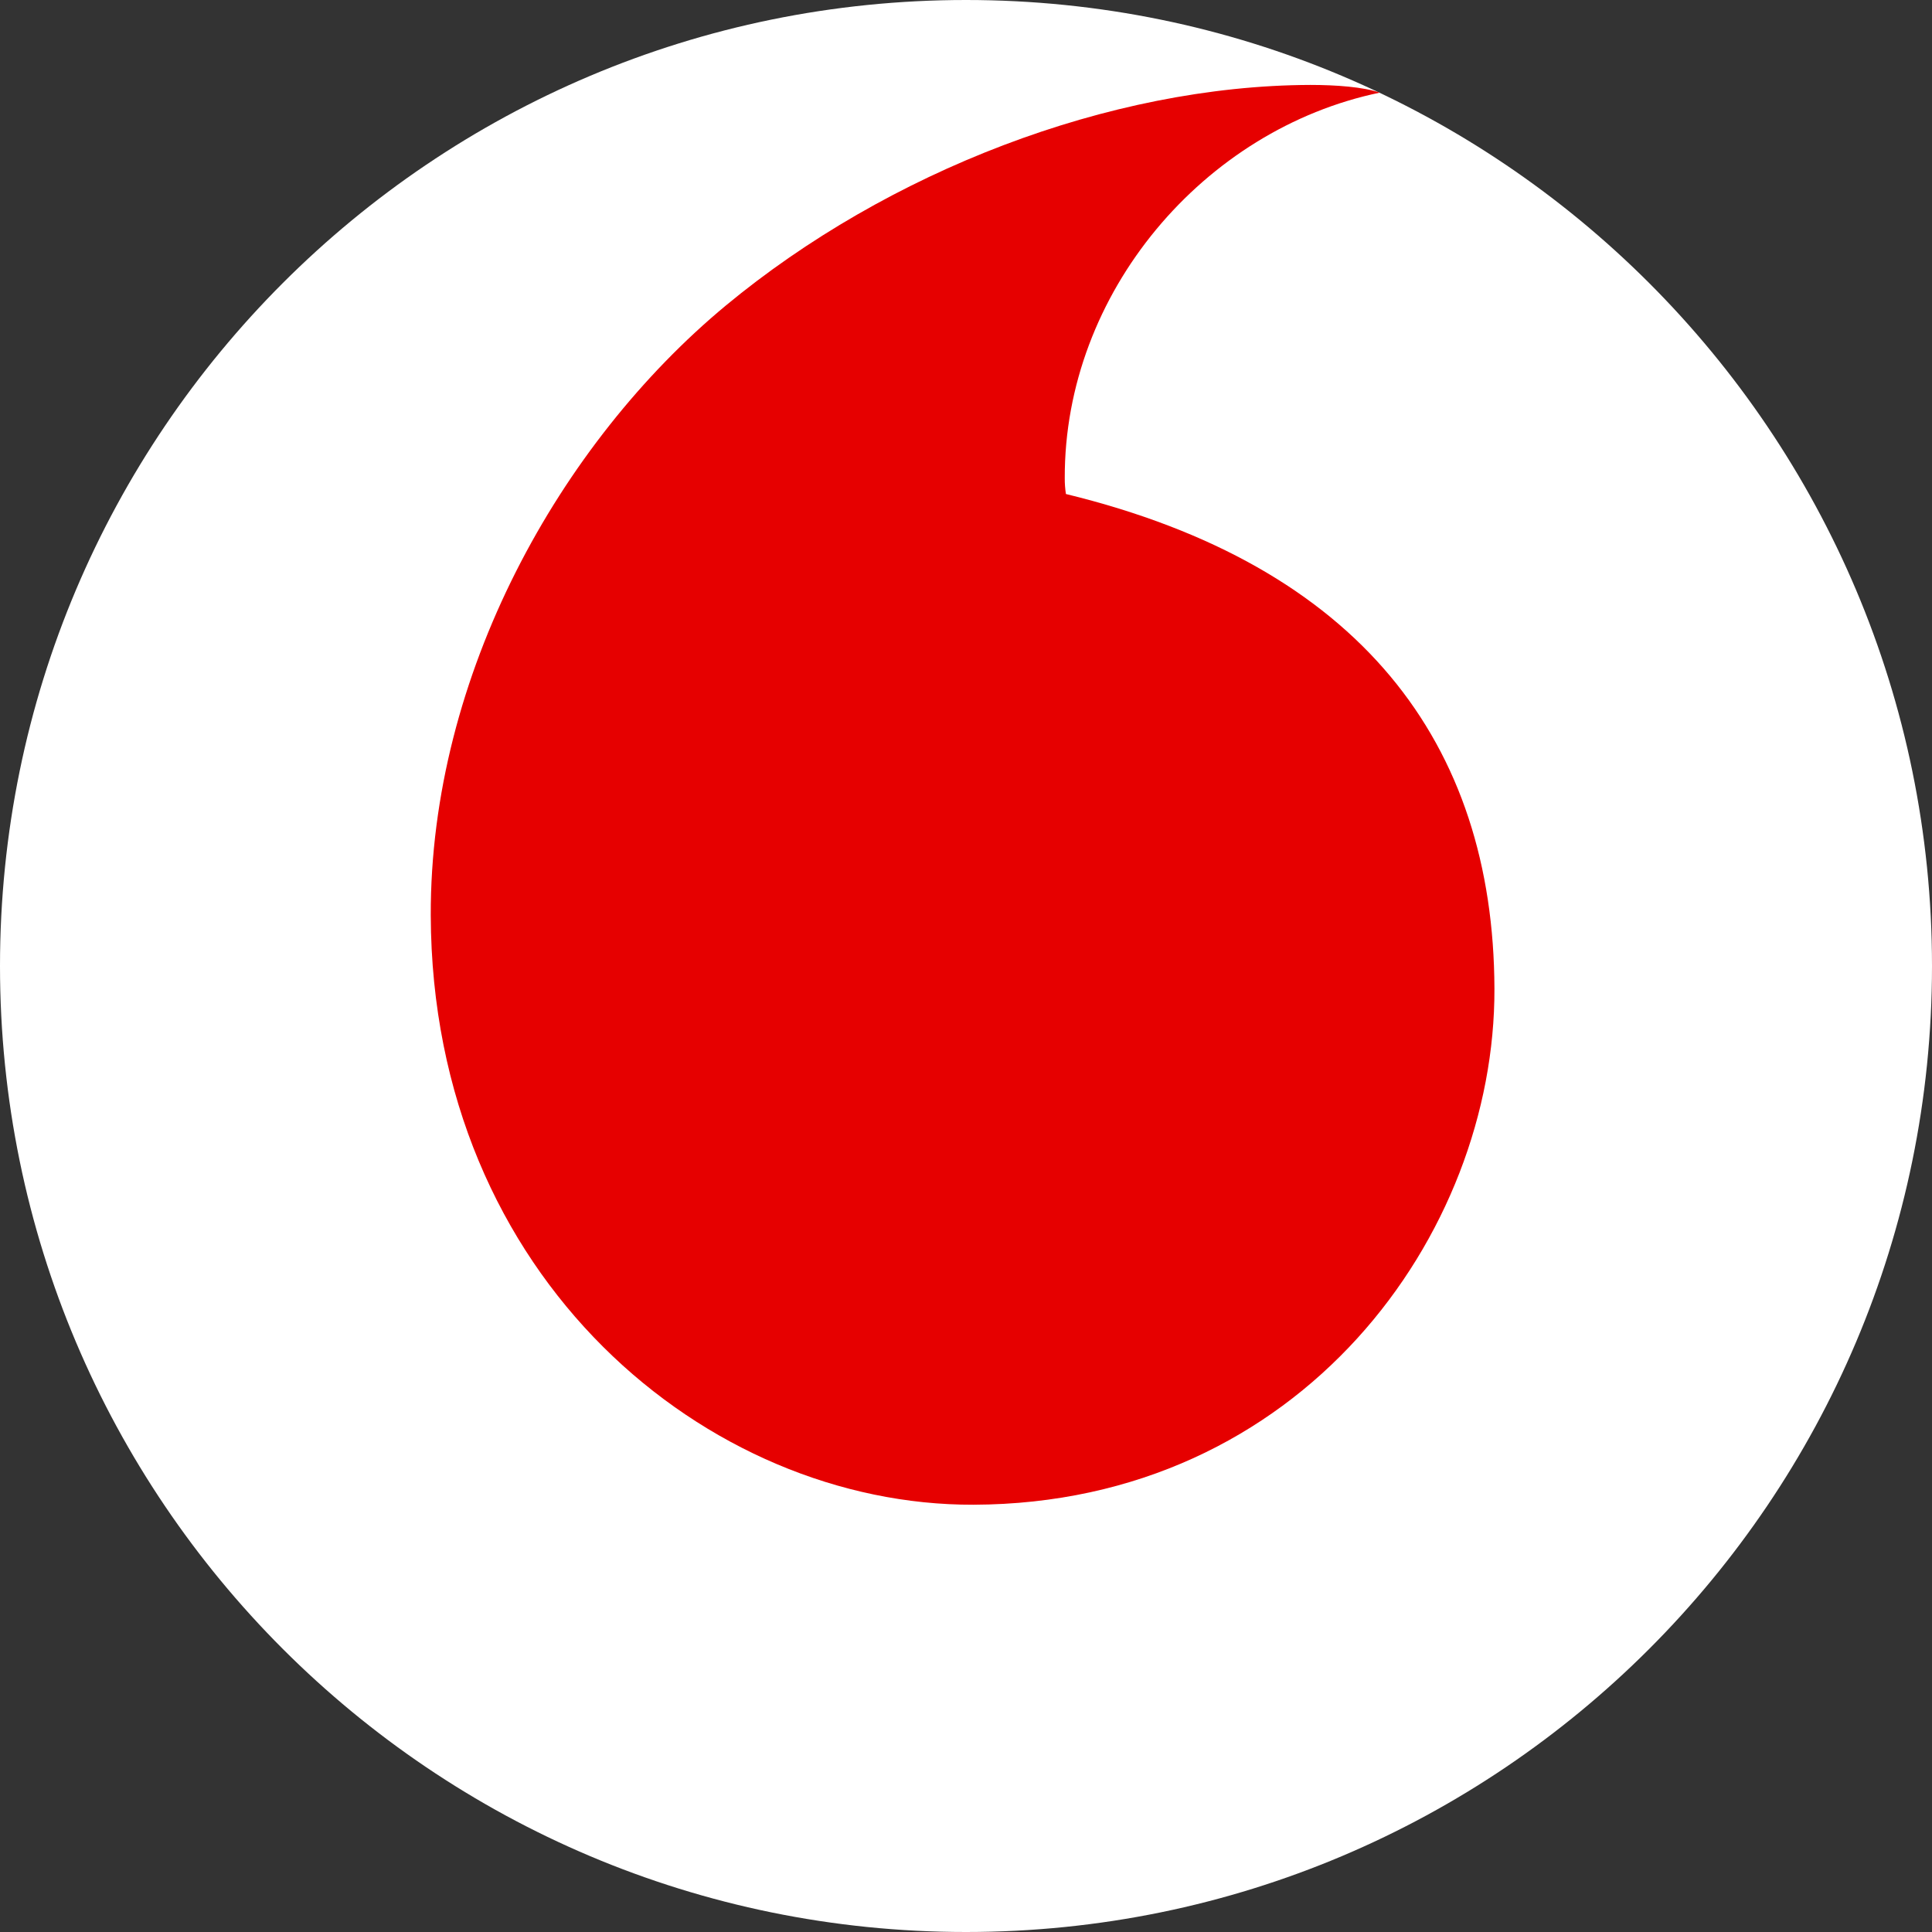
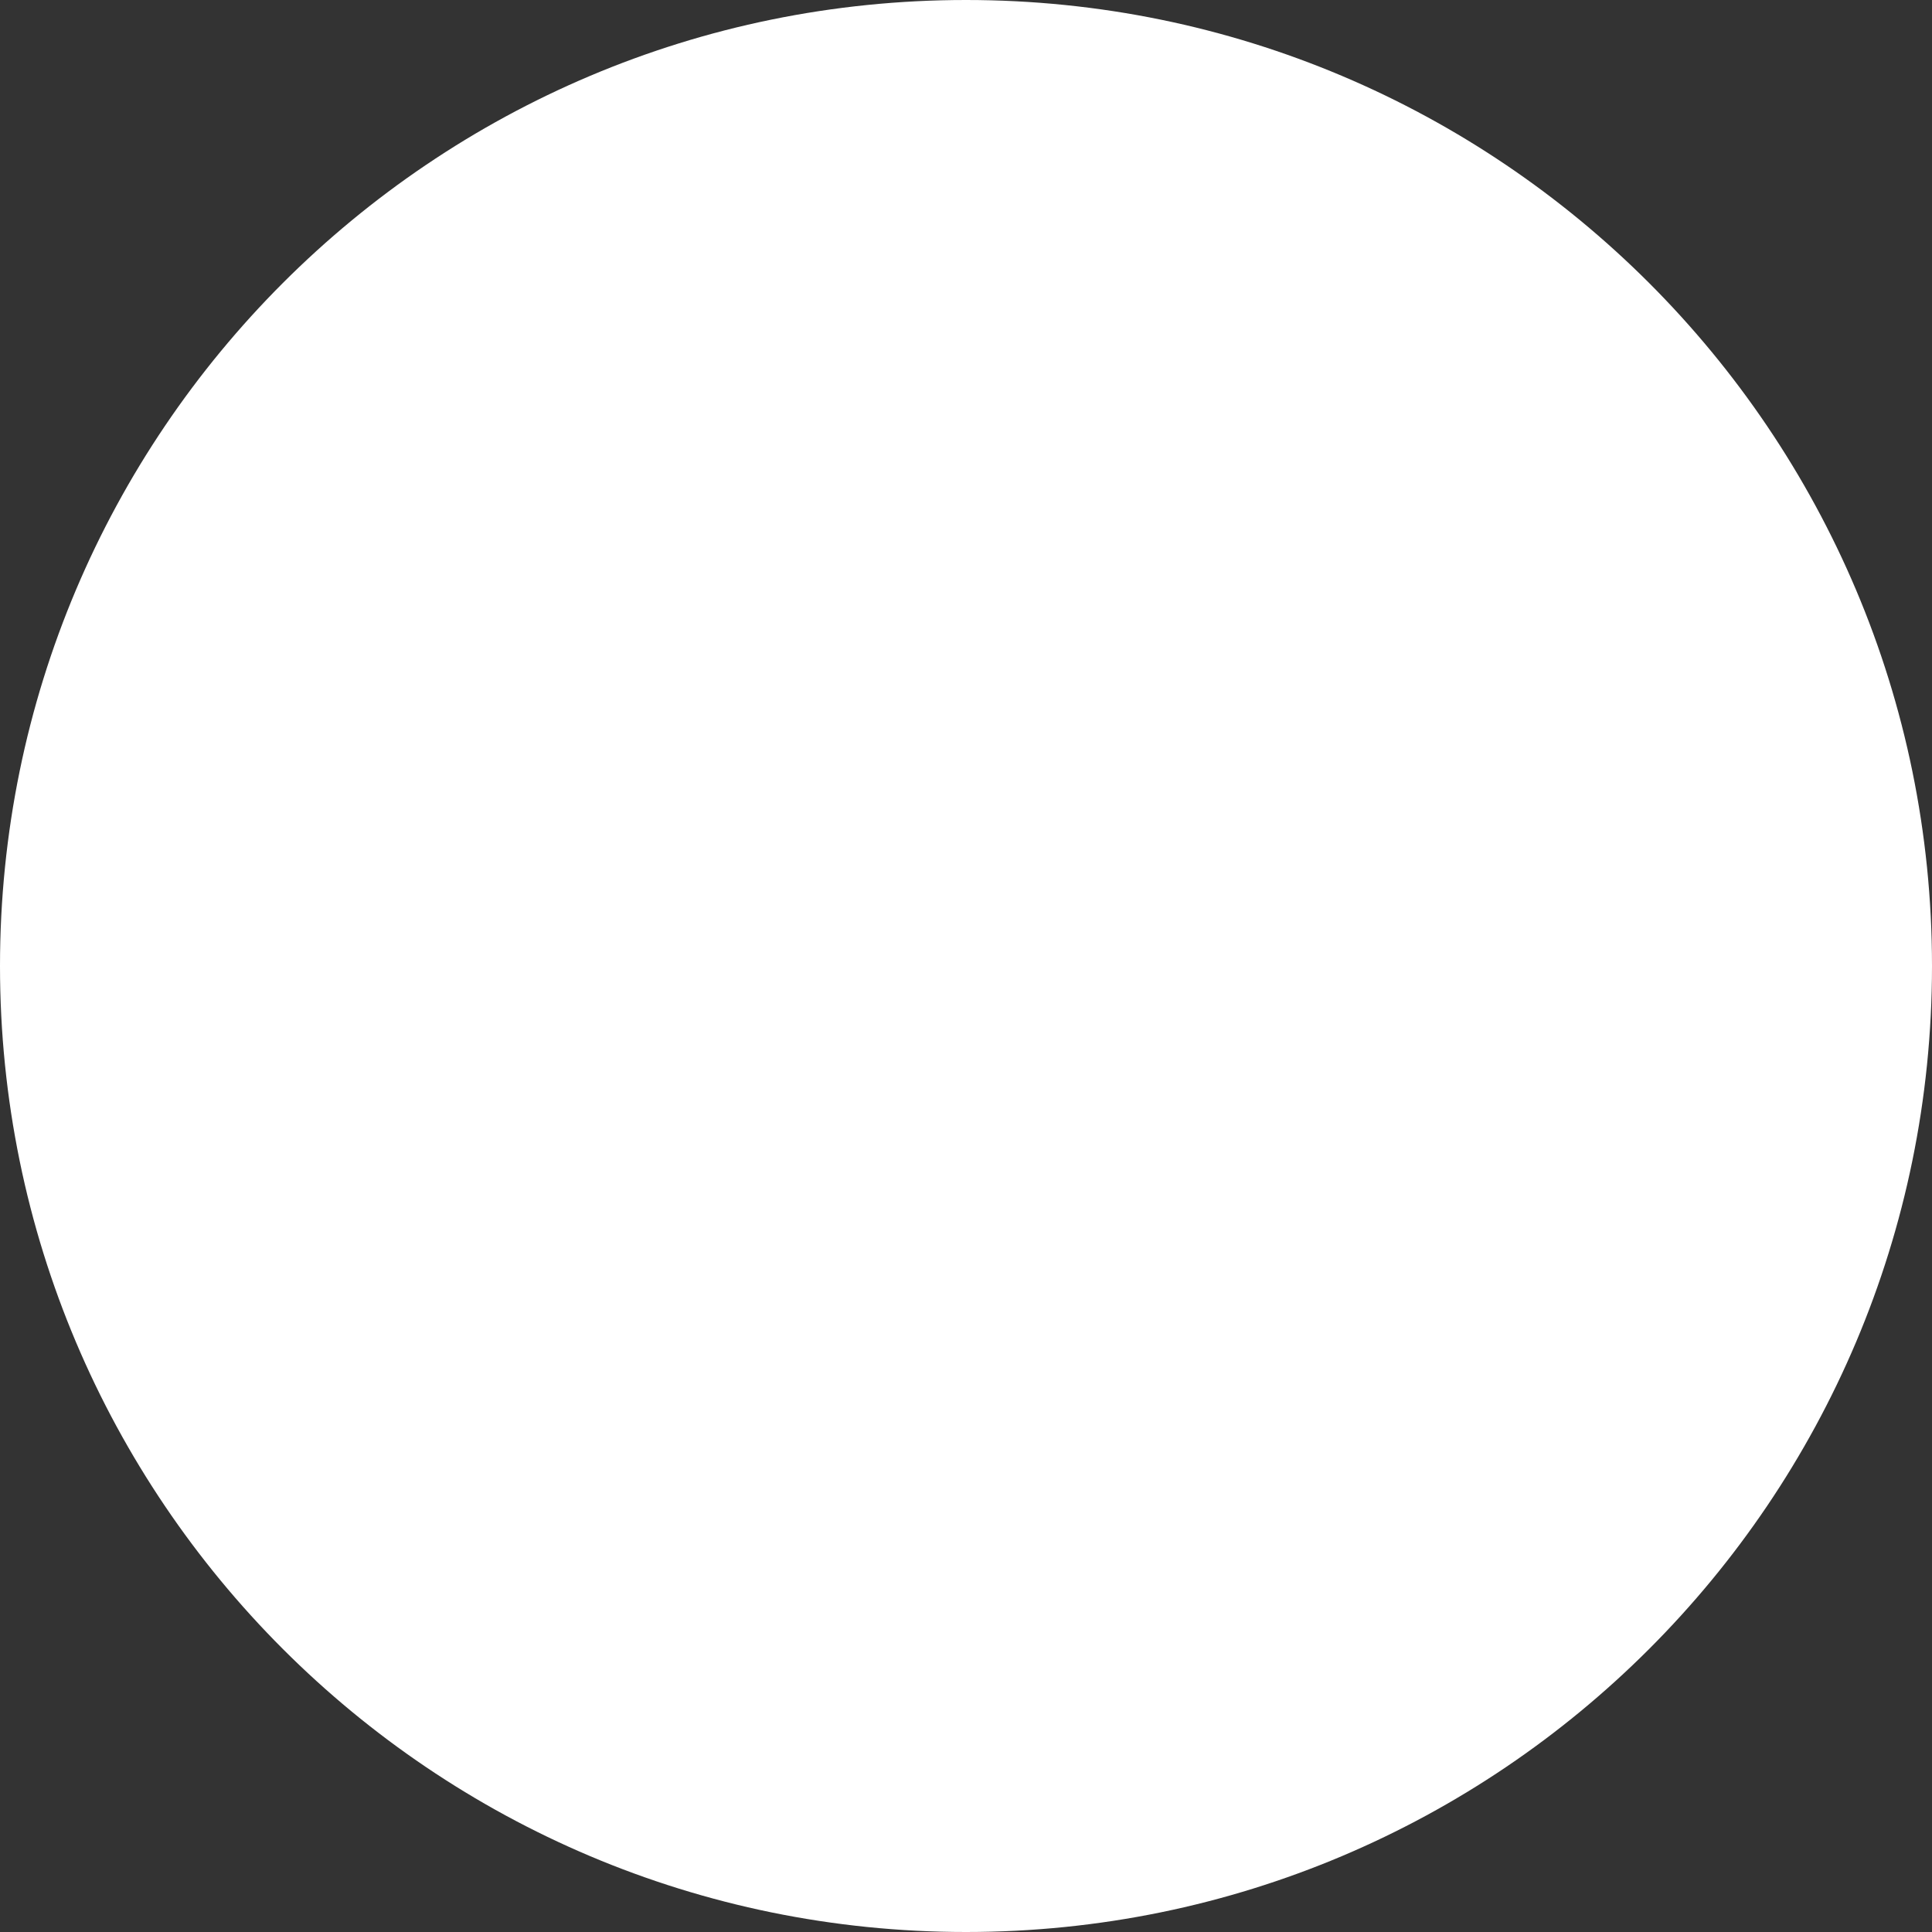
<svg xmlns="http://www.w3.org/2000/svg" width="120" height="120" viewBox="0 0 120 120" fill="none">
  <rect x="0" y="0" width="120" height="120" fill="#333333" stroke="none" />
  <g clip-path="url(#clip0_117_105)">
    <path d="M60 120C93.137 120 120 93.137 120 60C120 26.863 93.137 0 60 0C26.863 0 0 26.863 0 60C0 93.137 26.863 120 60 120Z" fill="white" />
-     <path d="M60.466 93.461C43.981 93.516 26.827 79.444 26.755 56.85C26.717 41.911 34.777 27.53 45.081 18.978C55.132 10.655 68.898 5.317 81.387 5.275C82.996 5.275 84.676 5.402 85.705 5.753C74.787 8.018 66.096 18.178 66.134 29.706C66.132 30.033 66.157 30.36 66.206 30.684C84.478 35.133 92.771 46.157 92.822 61.41C92.872 76.663 80.832 93.393 60.466 93.461Z" fill="#E60000" />
  </g>
  <defs>
    <clipPath id="clip0_117_105">
      <rect width="120" height="120" fill="white" />
    </clipPath>
  </defs>
</svg>